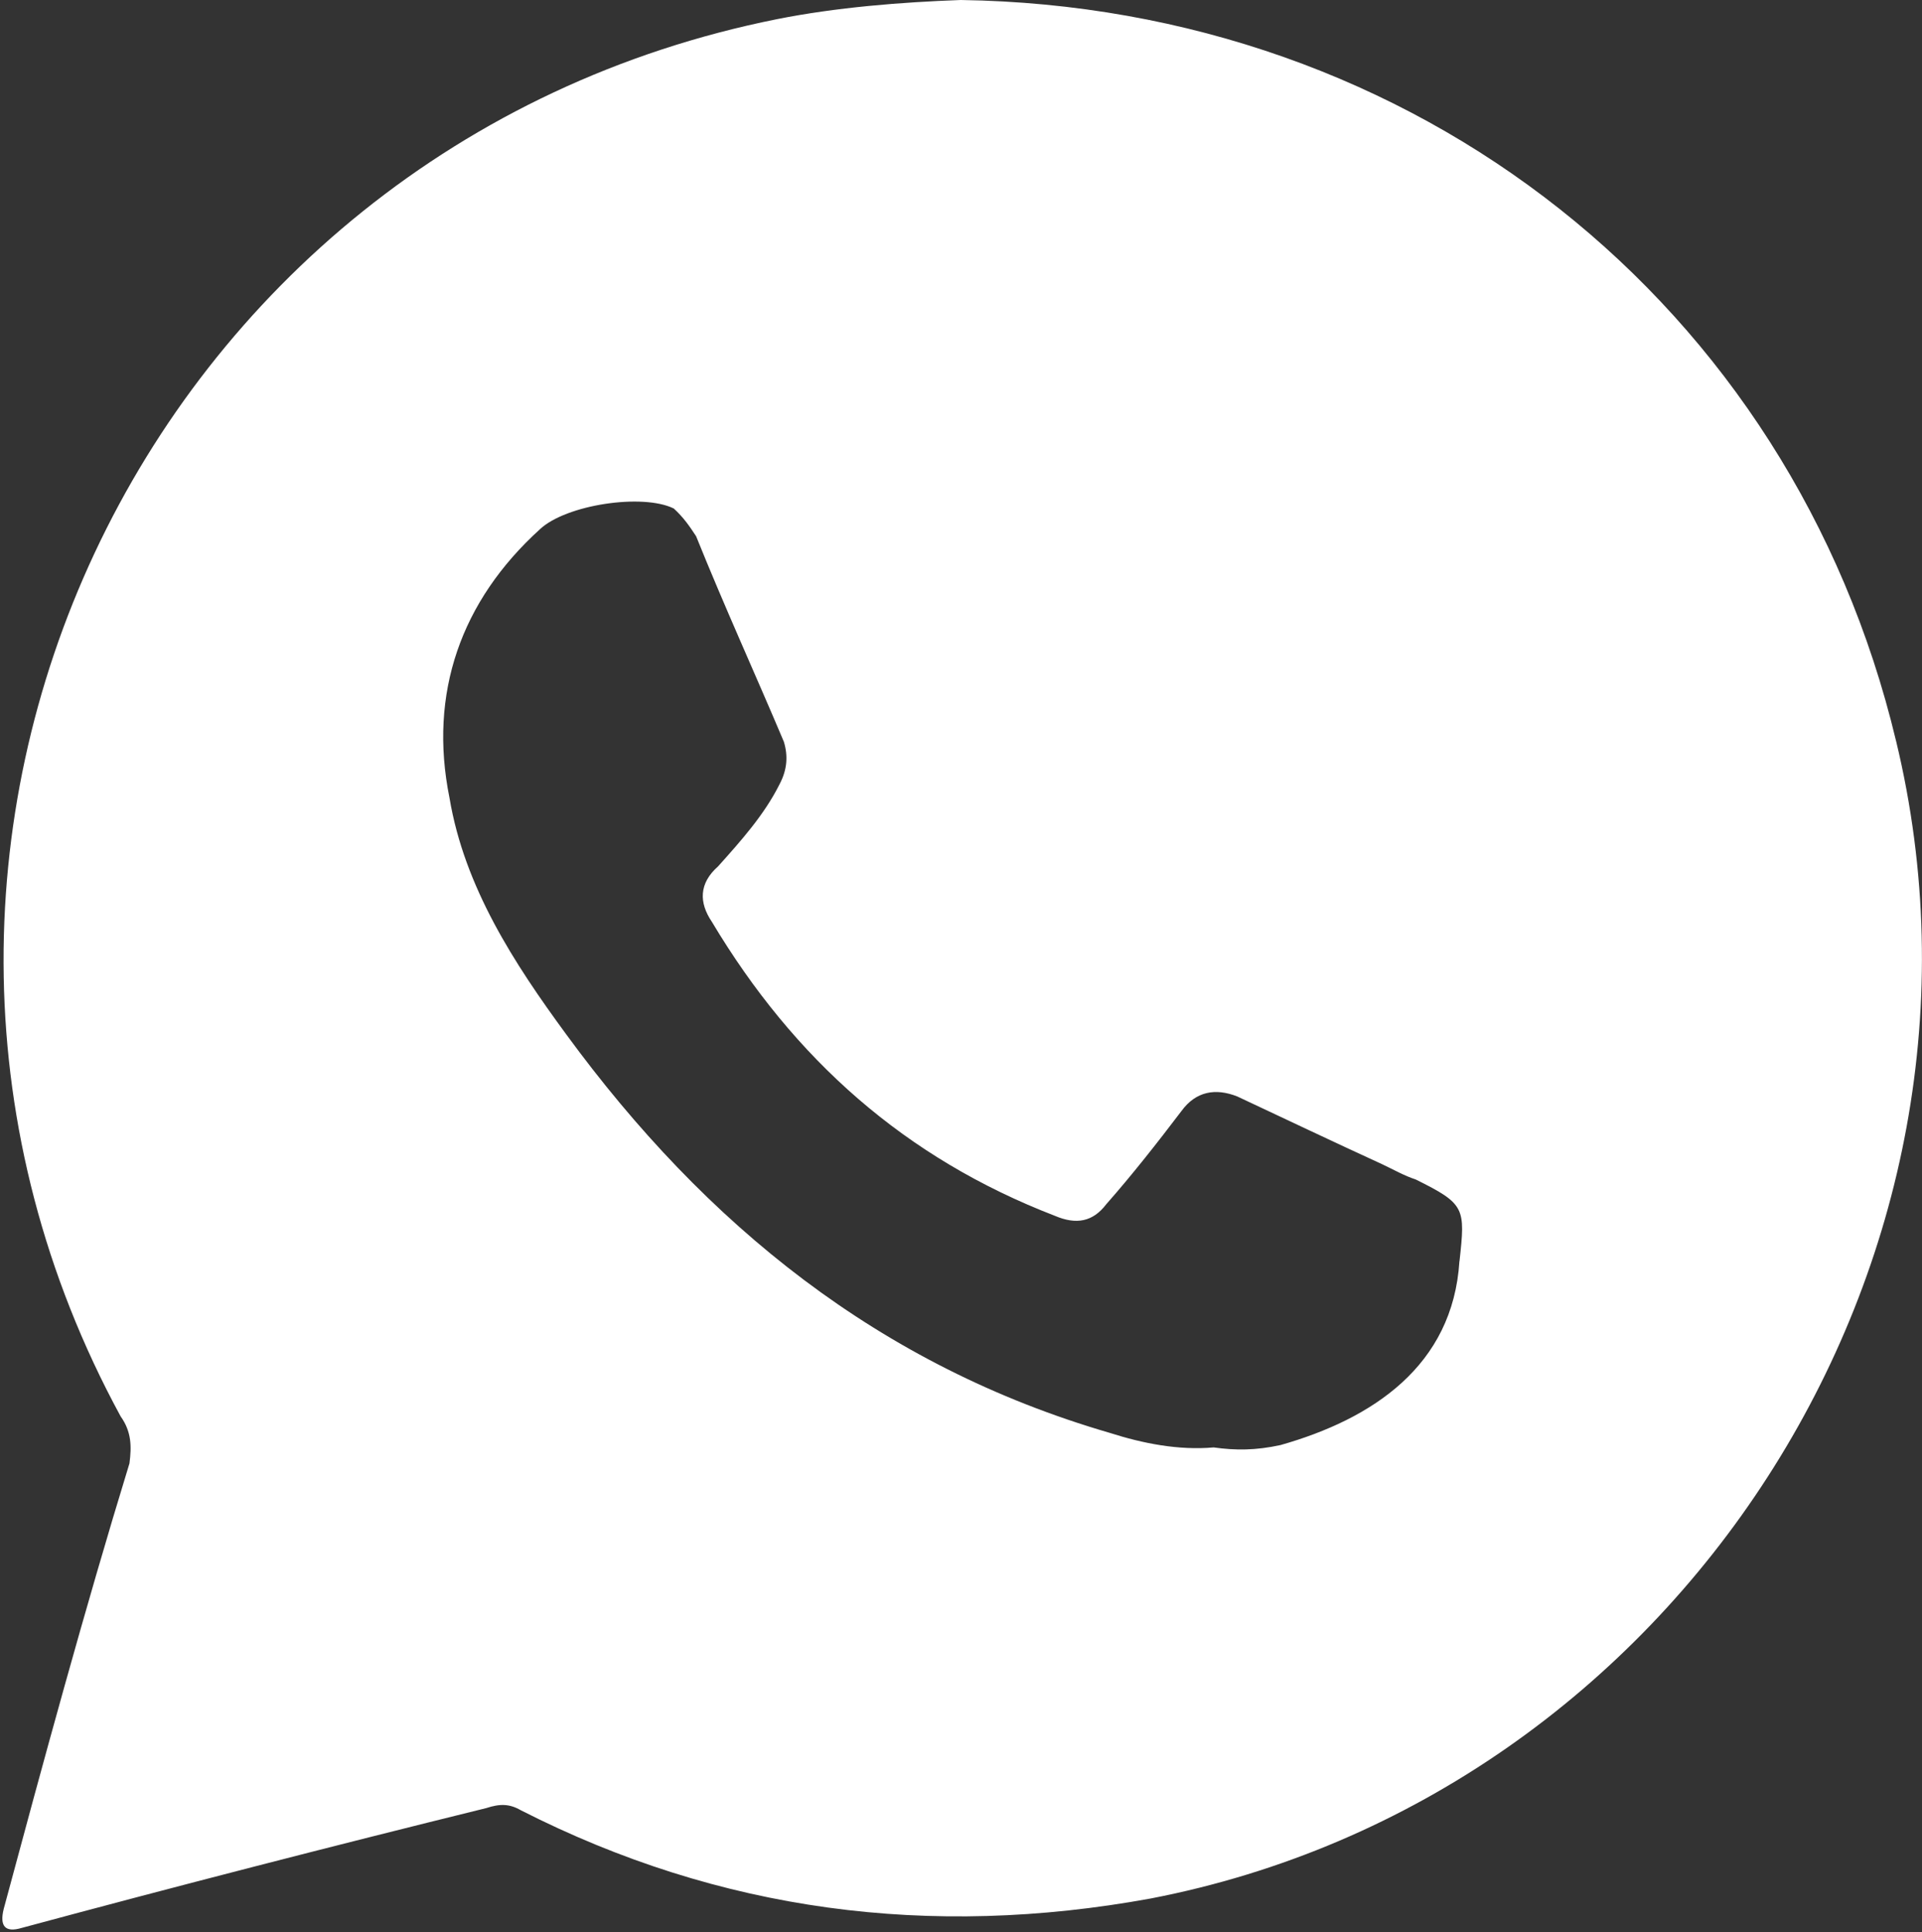
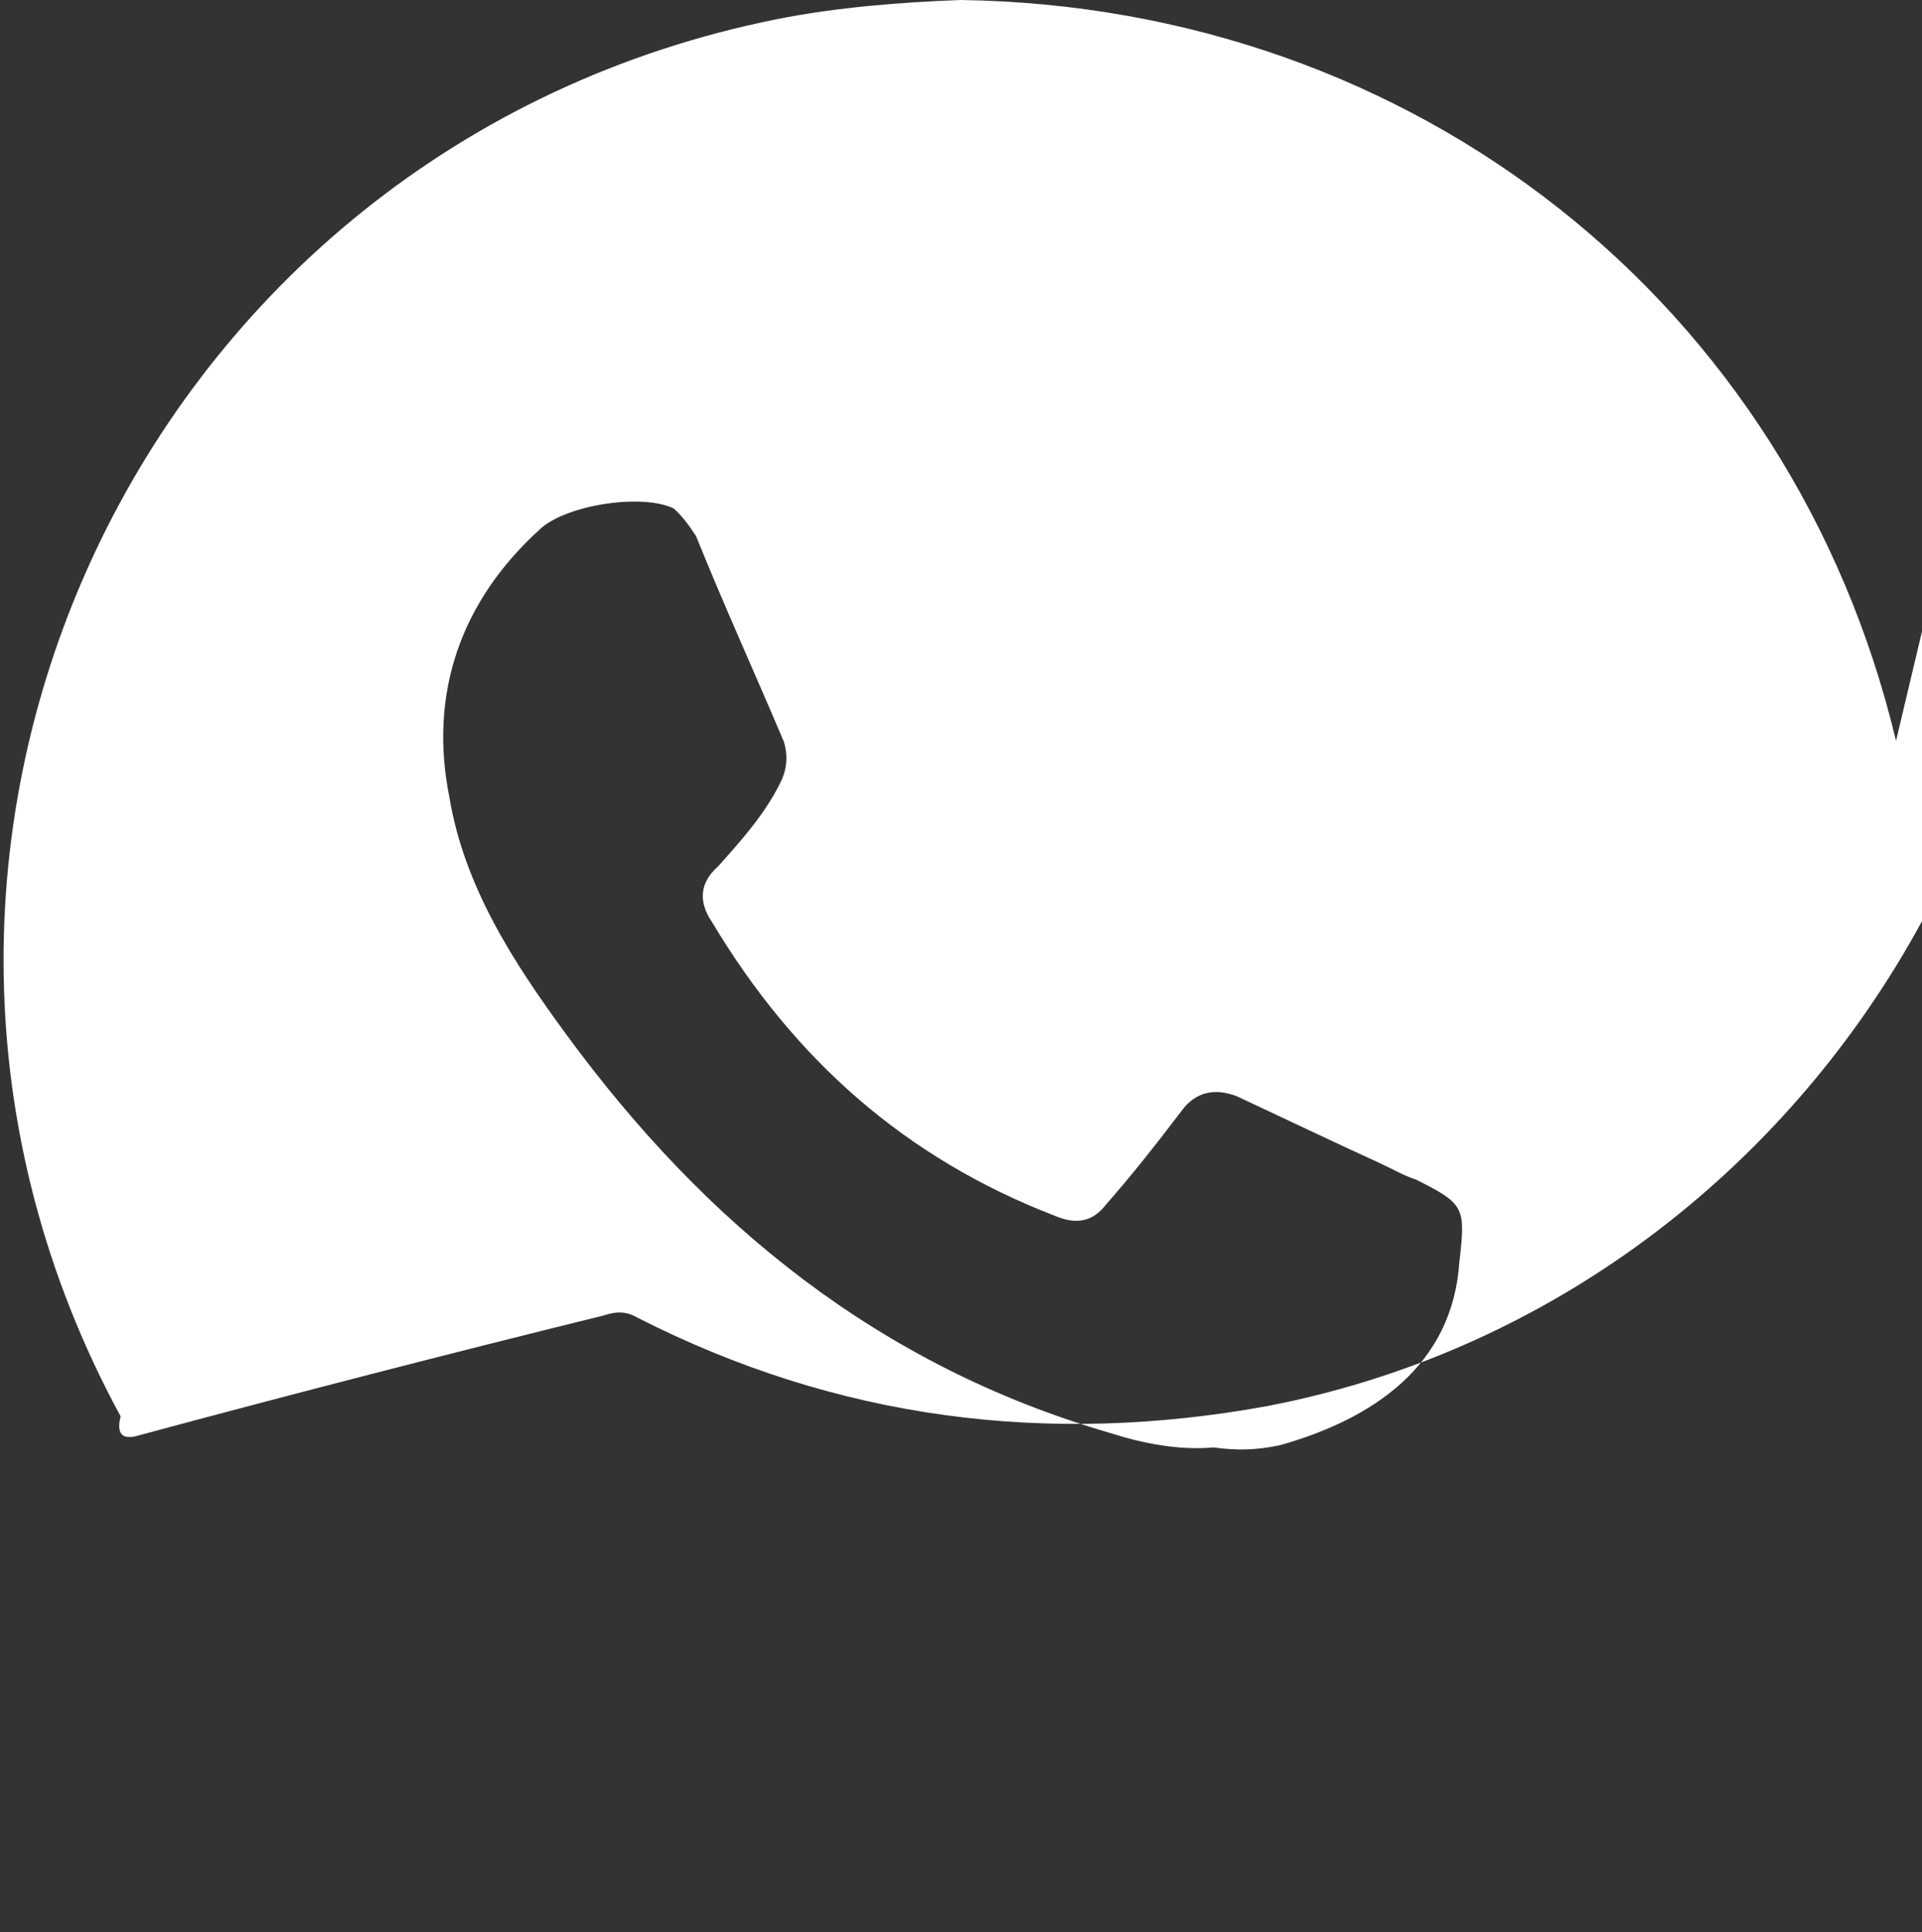
<svg xmlns="http://www.w3.org/2000/svg" id="_Слой_2" data-name="Слой 2" viewBox="0 0 195.37 196.4">
  <rect x="0" y="0" width="195.37" height="196.4" fill="#333333" stroke="none" />
  <defs>
    <style> .cls-1 { fill: #fff; } </style>
  </defs>
  <g id="_Слой_1-2" data-name="Слой 1">
-     <path class="cls-1" d="M192.73,75.31C182.12,30.86,143.83.67,97.66,0c-6.09.22-12.66.75-18.64,1.94C14.28,14.87-19.05,86.37,12.26,143.97c1.12,1.57,1.12,3.07.9,4.78-4.56,14.87-8.74,30.26-12.78,45.28q-.67,2.69,1.83,1.94c15.8-4.26,31.45-8.29,47.22-12.18,1.38-.45,2.35-.45,3.51.22,20.25,10.31,41.61,13.07,64.03,8.97,53.46-10.31,88.54-64.78,75.76-117.68ZM148.35,128.2c-.67,10.64-8.84,16.04-18.19,18.69-2.53.55-4.57.55-6.79.24-3.56.31-7.16-.39-10.6-1.49-23.35-6.8-41.03-21.12-55.23-40.52-5.28-7.2-10.33-14.94-11.85-24.02-2.15-10.64,1.17-20.02,9.19-27.3,2.66-2.5,10.44-3.67,13.61-2.11,1.02.94,1.6,1.8,2.27,2.82,2.9,7.2,5.98,13.92,8.92,20.89.43,1.41.35,2.82-.43,4.3-1.56,3.13-3.95,5.79-6.26,8.37-1.95,1.72-1.95,3.68-.63,5.63,8.37,14,19.67,24.02,34.85,29.88,2.2.94,3.88.62,5.25-1.18,2.62-2.97,5.2-6.26,7.63-9.46,1.48-2.03,3.48-2.35,5.67-1.49,5.01,2.35,9.93,4.69,14.71,6.88,1.33.63,2.27,1.18,3.43,1.56,5.05,2.5,5.05,2.9,4.46,8.29Z" />
+     <path class="cls-1" d="M192.73,75.31C182.12,30.86,143.83.67,97.66,0c-6.09.22-12.66.75-18.64,1.94C14.28,14.87-19.05,86.37,12.26,143.97q-.67,2.69,1.83,1.94c15.8-4.26,31.45-8.29,47.22-12.18,1.38-.45,2.35-.45,3.51.22,20.25,10.31,41.61,13.07,64.03,8.97,53.46-10.31,88.54-64.78,75.76-117.68ZM148.35,128.2c-.67,10.64-8.84,16.04-18.19,18.69-2.53.55-4.57.55-6.79.24-3.56.31-7.16-.39-10.6-1.49-23.35-6.8-41.03-21.12-55.23-40.52-5.28-7.2-10.33-14.94-11.85-24.02-2.15-10.64,1.17-20.02,9.19-27.3,2.66-2.5,10.44-3.67,13.61-2.11,1.02.94,1.6,1.8,2.27,2.82,2.9,7.2,5.98,13.92,8.92,20.89.43,1.41.35,2.82-.43,4.3-1.56,3.13-3.95,5.79-6.26,8.37-1.95,1.72-1.95,3.68-.63,5.63,8.37,14,19.67,24.02,34.85,29.88,2.2.94,3.88.62,5.25-1.18,2.62-2.97,5.2-6.26,7.63-9.46,1.48-2.03,3.48-2.35,5.67-1.49,5.01,2.35,9.93,4.69,14.71,6.88,1.33.63,2.27,1.18,3.43,1.56,5.05,2.5,5.05,2.9,4.46,8.29Z" />
  </g>
</svg>